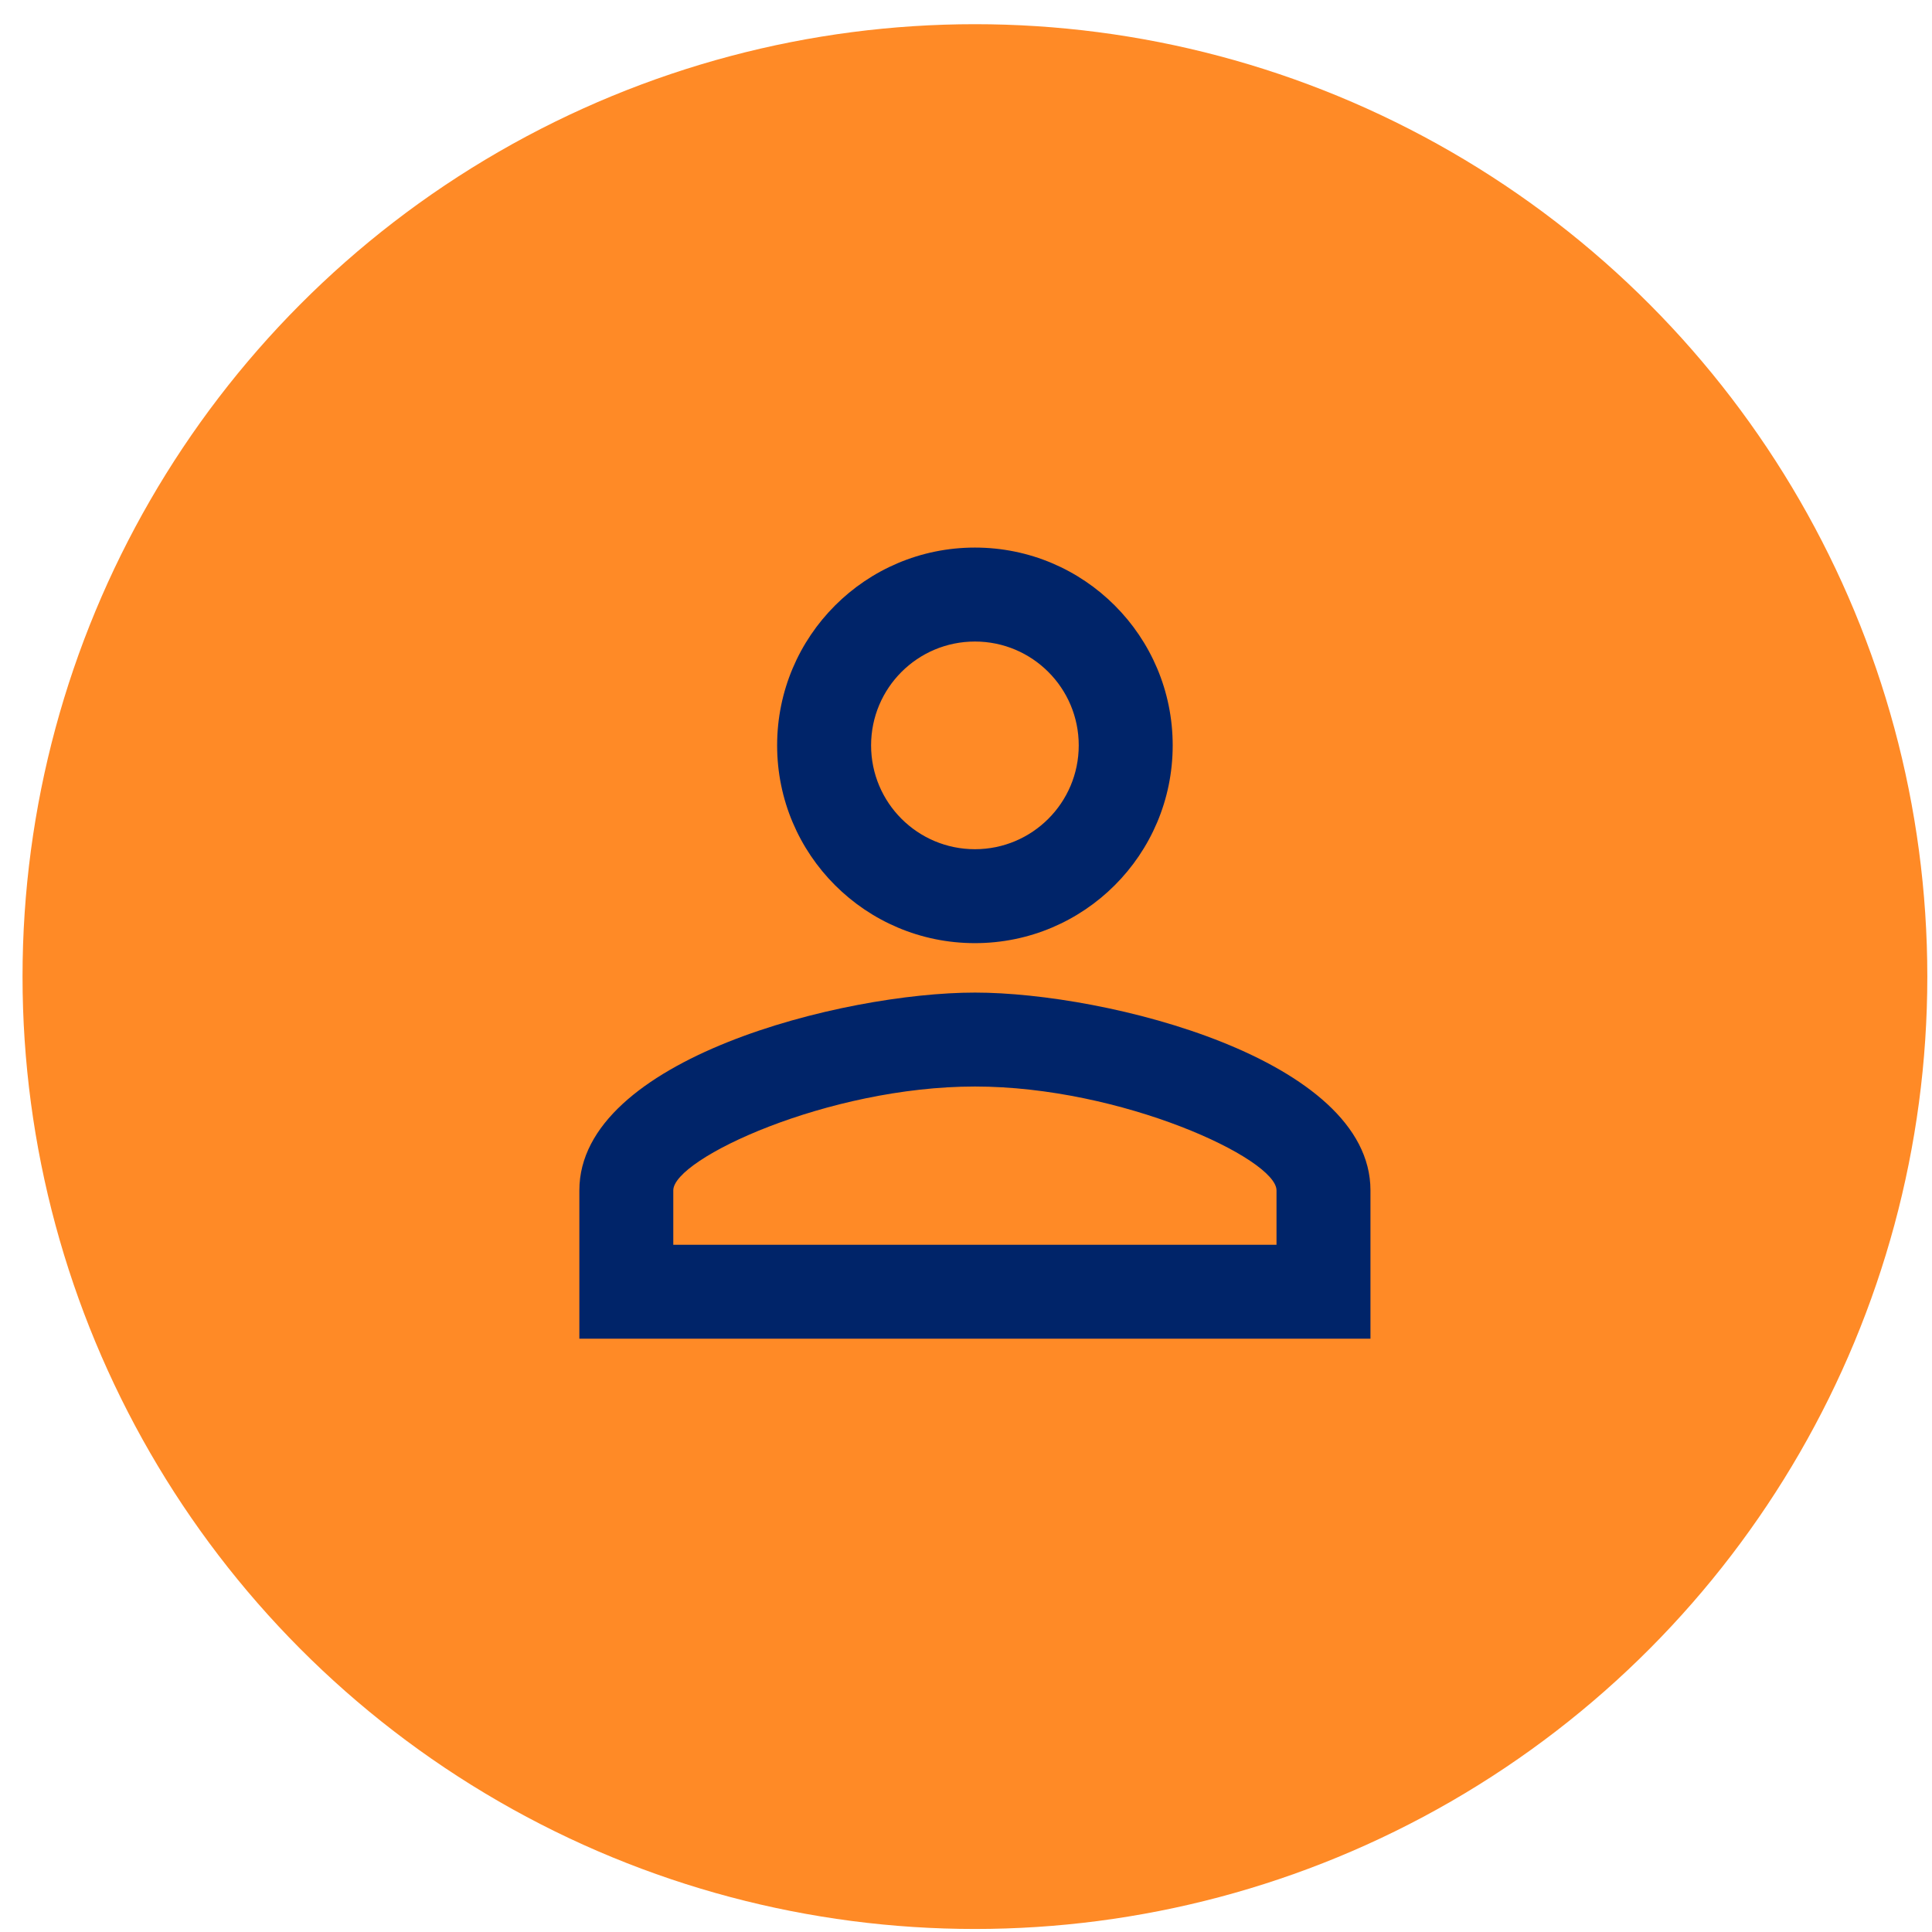
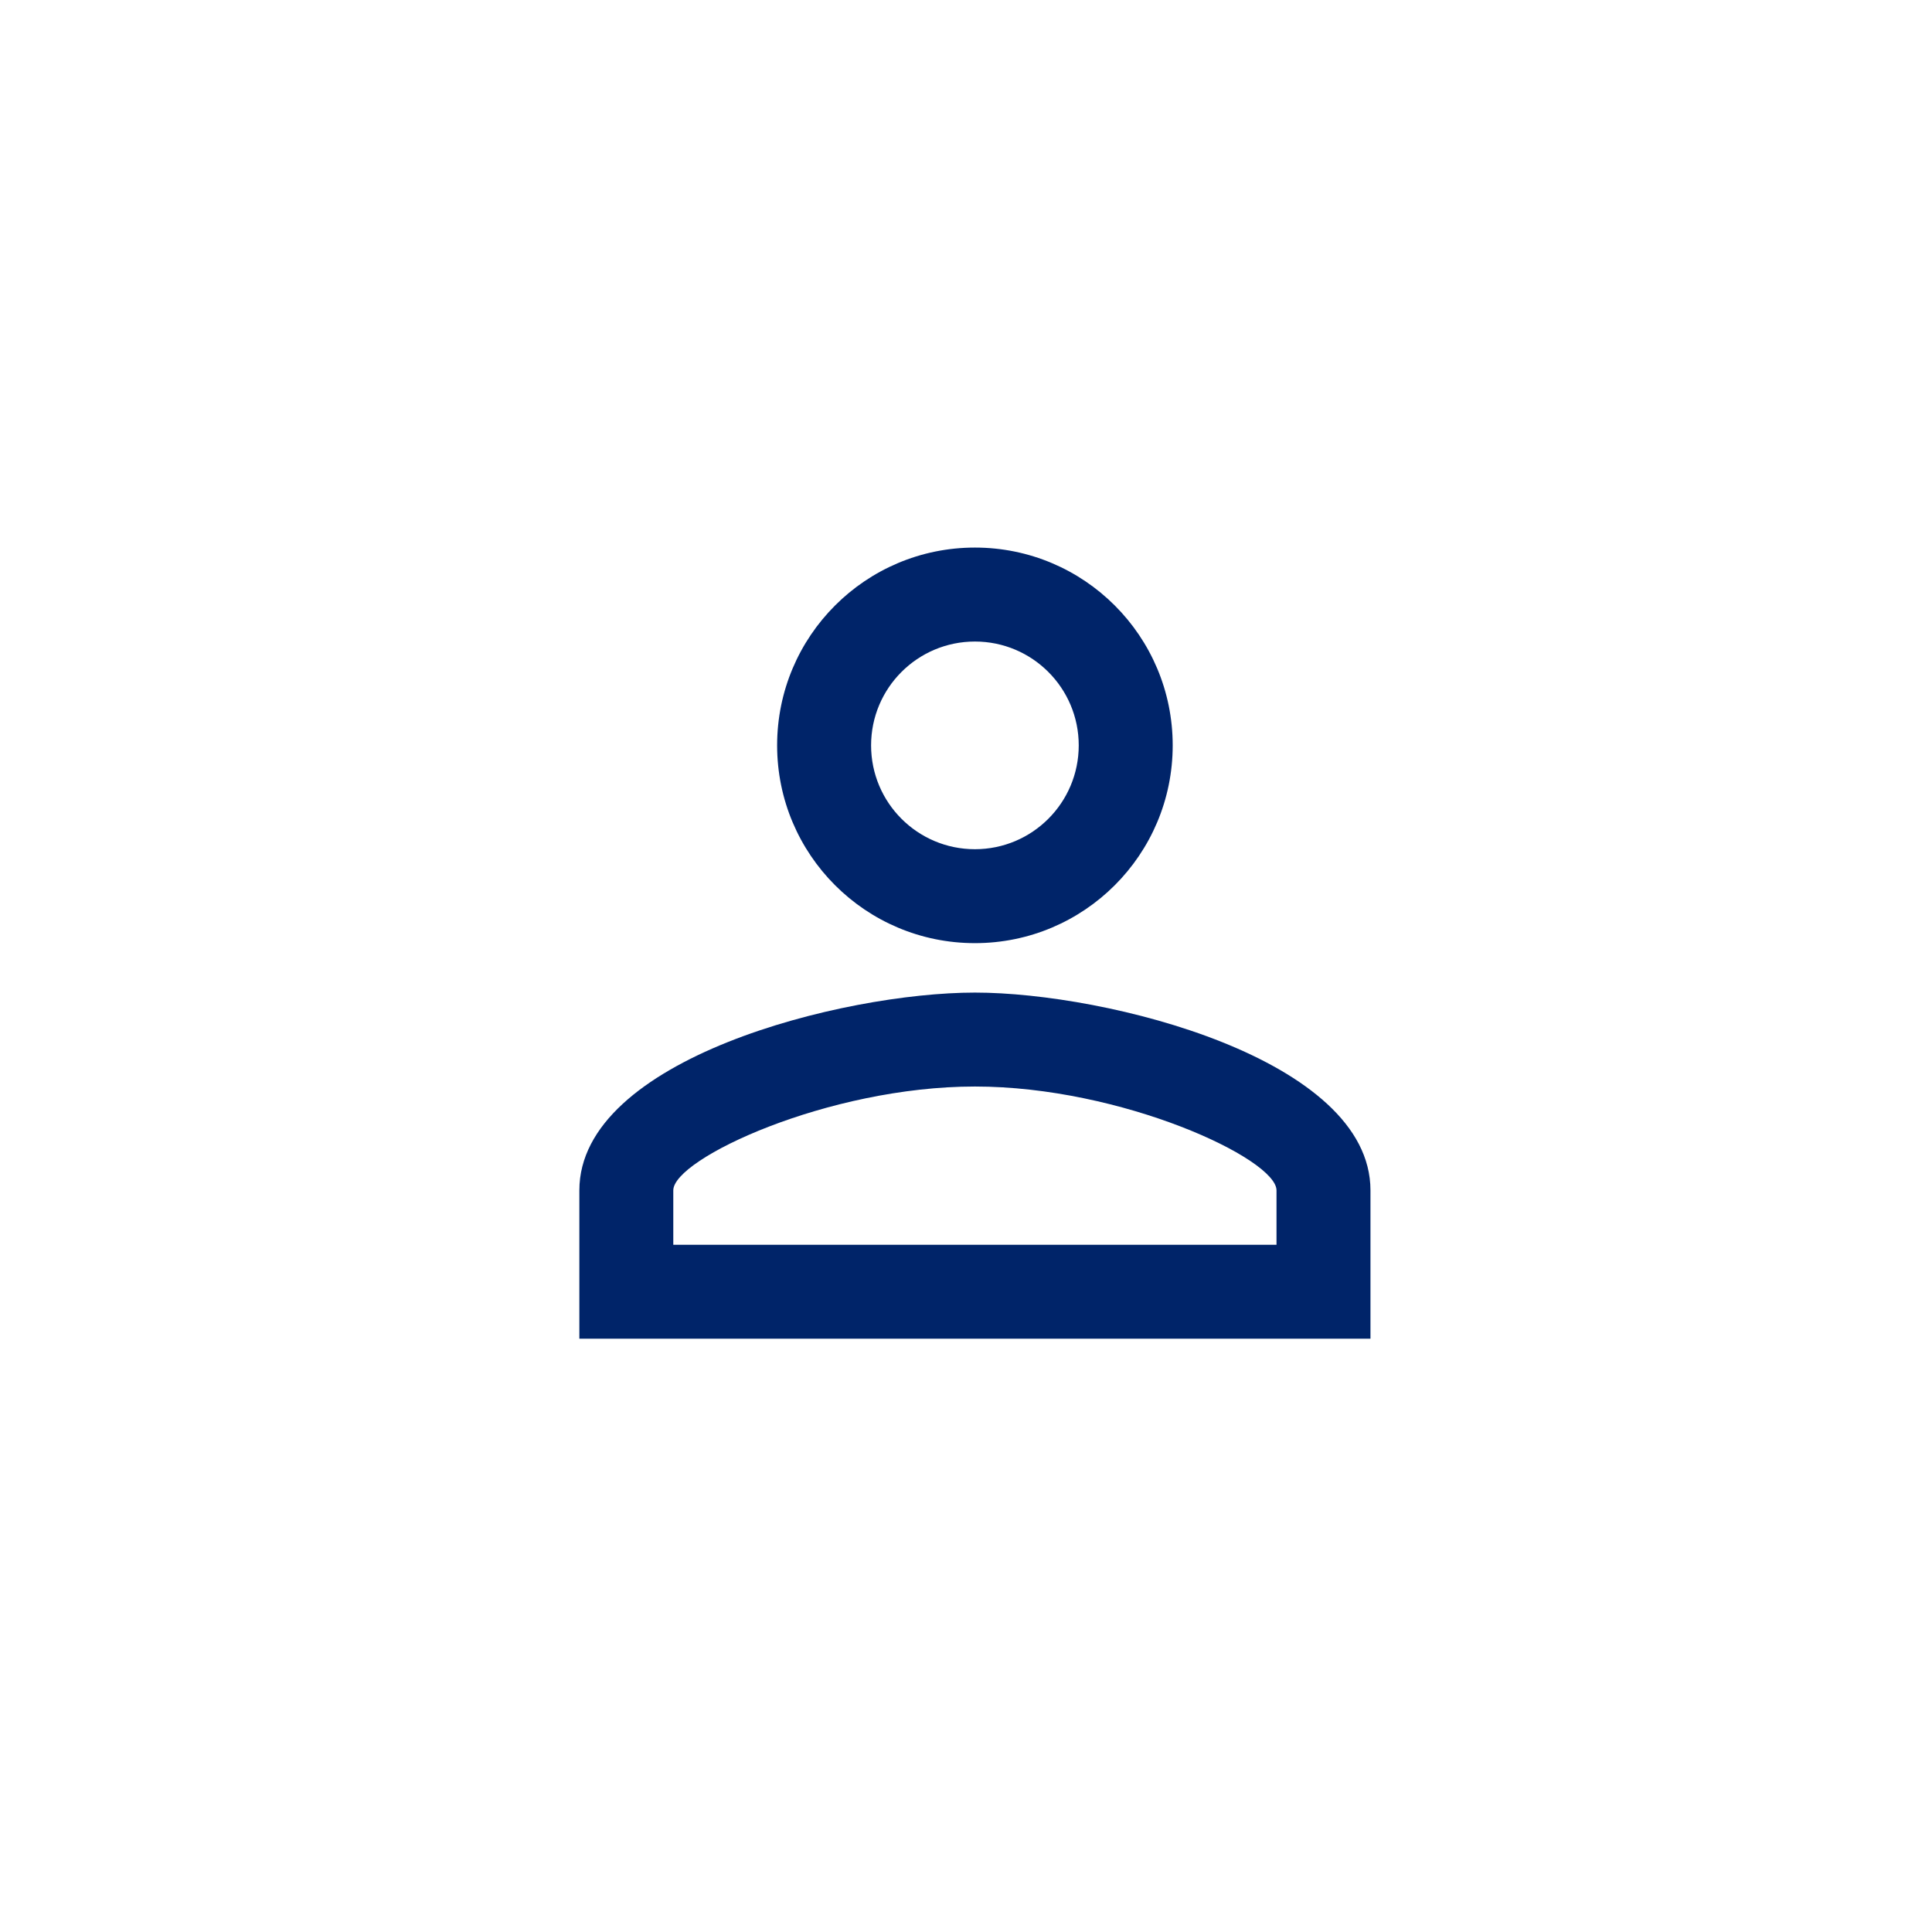
<svg xmlns="http://www.w3.org/2000/svg" width="71" height="71" viewBox="0 0 71 71" fill="none">
-   <circle cx="35.828" cy="35.889" r="35" fill="#FF8A26" />
  <path d="M35.828 23.576C37.935 23.576 39.643 25.284 39.643 27.392C39.643 29.5 37.935 31.208 35.828 31.208C33.72 31.208 32.012 29.5 32.012 27.392C32.012 25.284 33.72 23.576 35.828 23.576ZM35.828 39.929C41.224 39.929 46.911 42.582 46.911 43.745V45.744H24.743V43.745C24.743 42.582 30.431 39.929 35.828 39.929ZM35.828 20.123C31.812 20.123 28.559 23.376 28.559 27.392C28.559 31.407 31.812 34.66 35.828 34.66C39.843 34.66 43.096 31.407 43.096 27.392C43.096 23.376 39.843 20.123 35.828 20.123ZM35.828 36.477C30.976 36.477 21.291 38.912 21.291 43.745V49.197H50.364V43.745C50.364 38.912 40.679 36.477 35.828 36.477Z" fill="#002469" />
</svg>